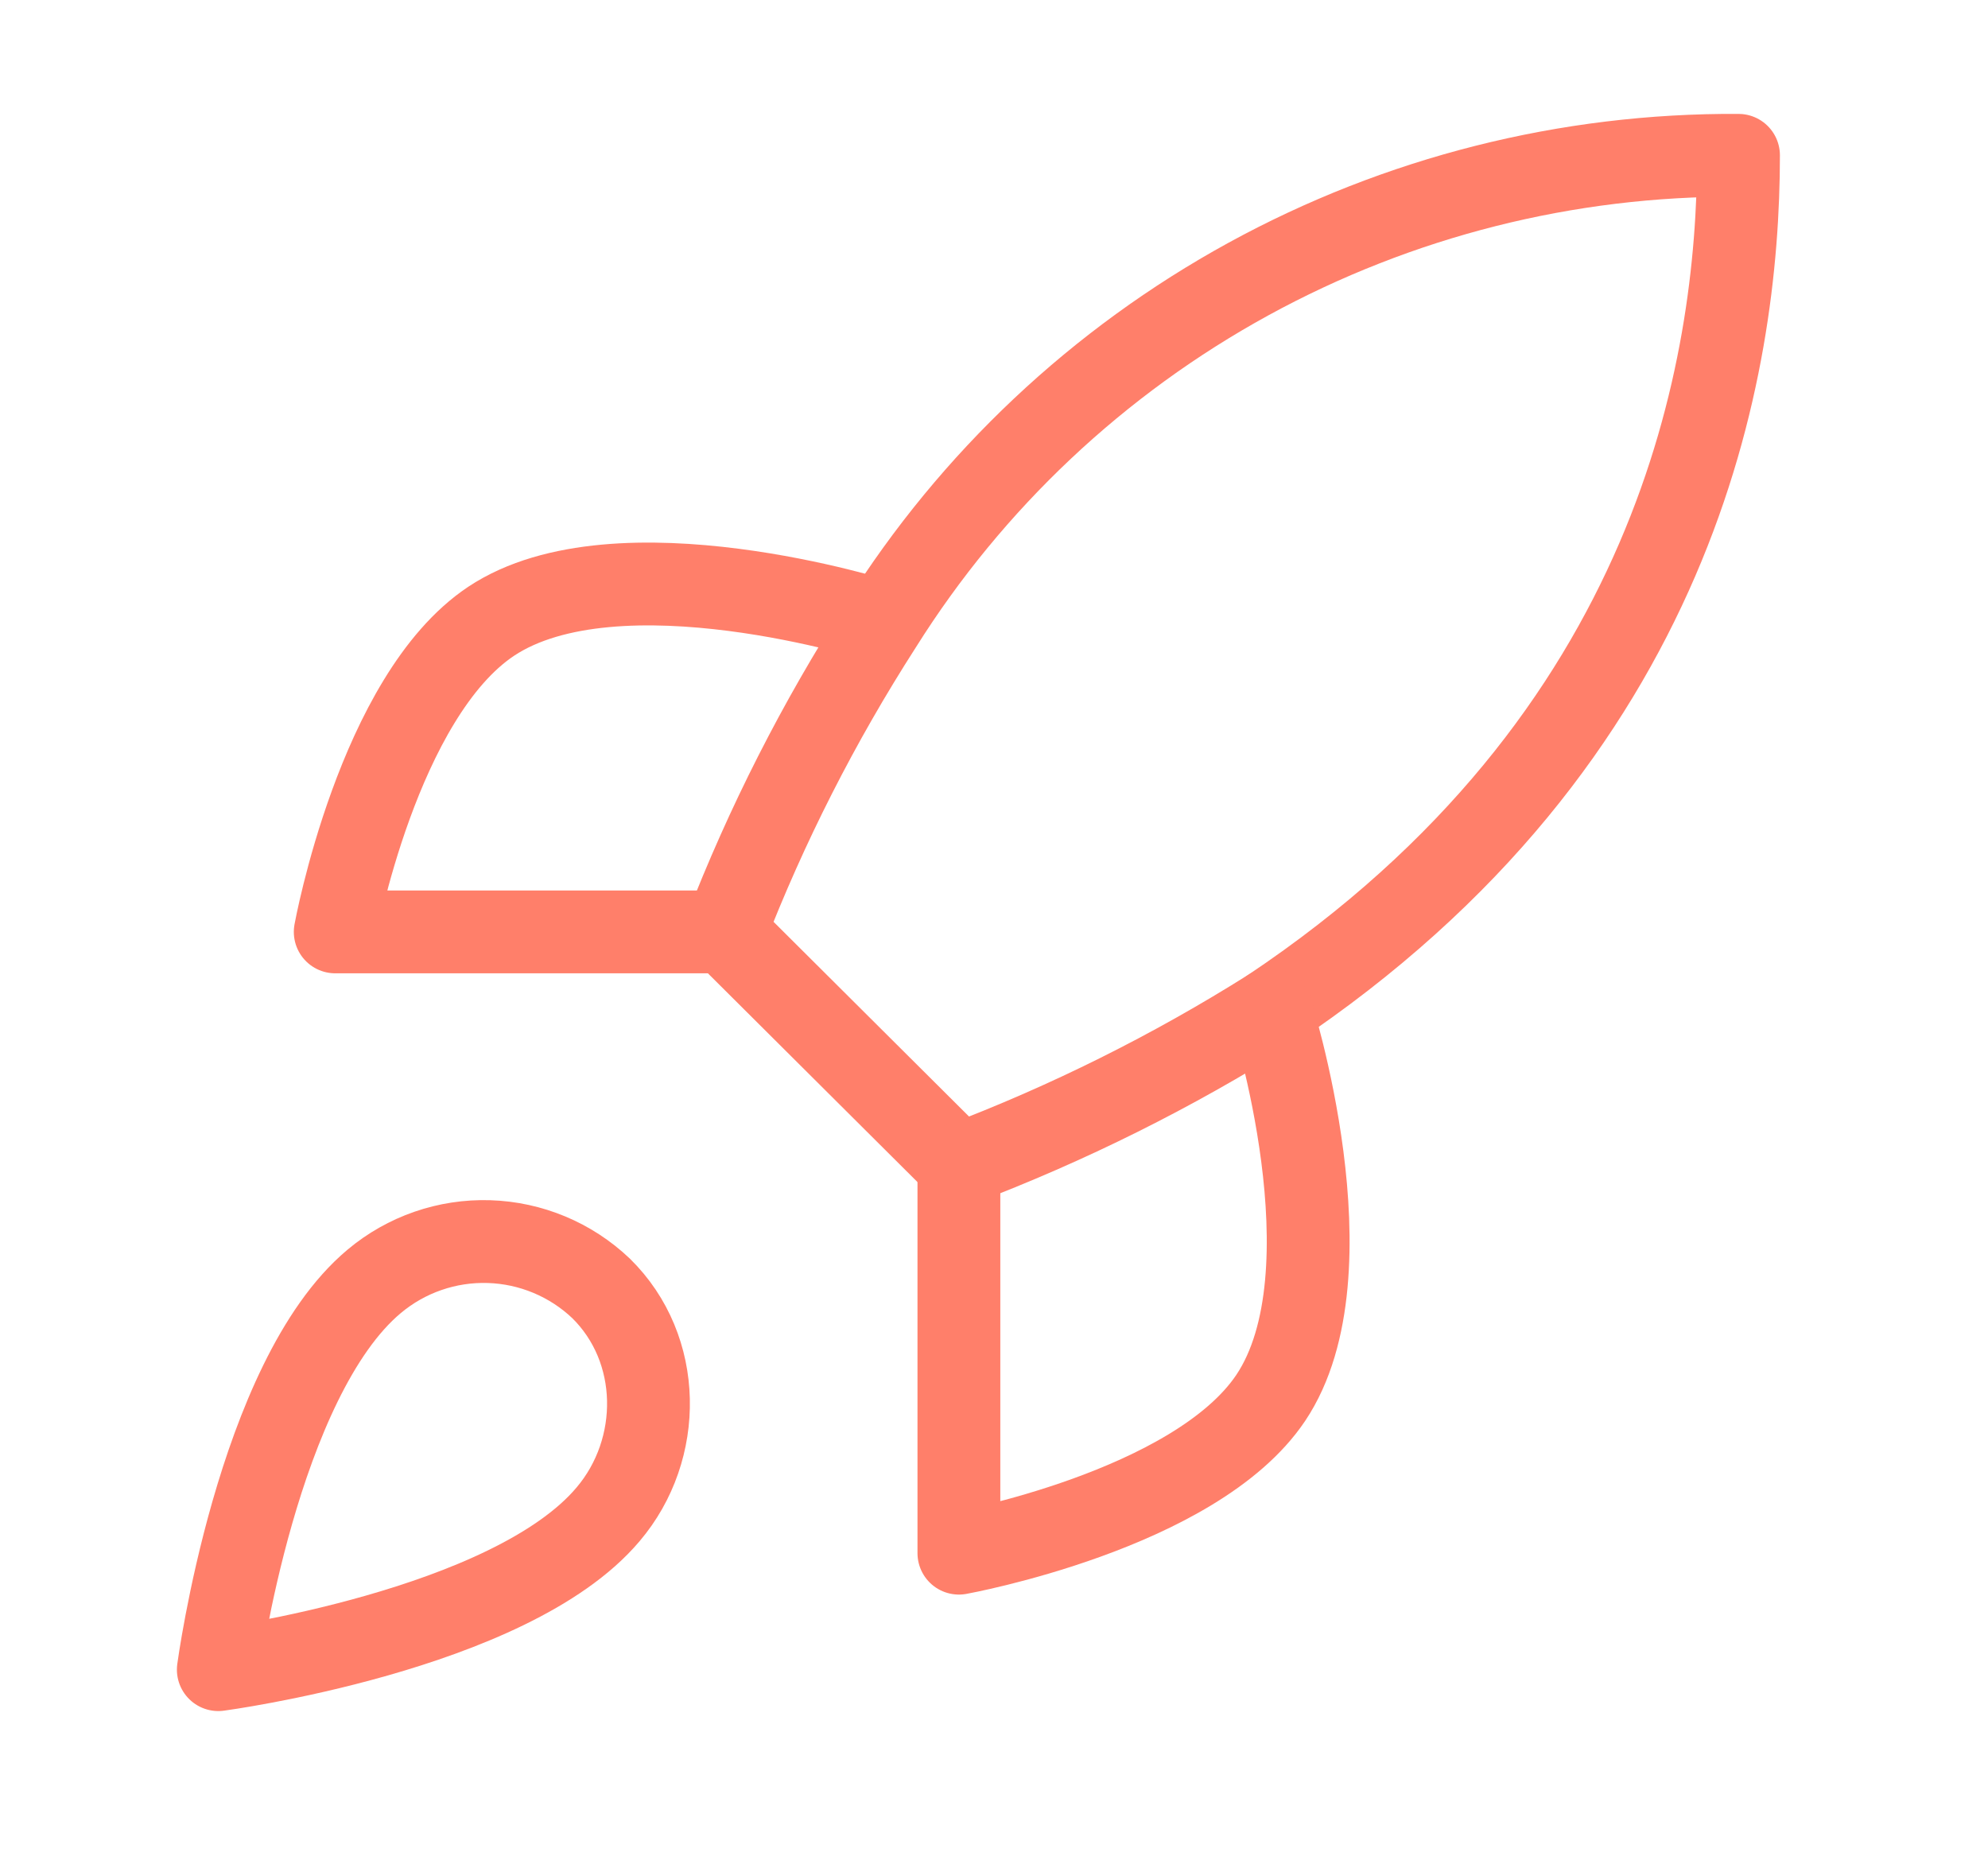
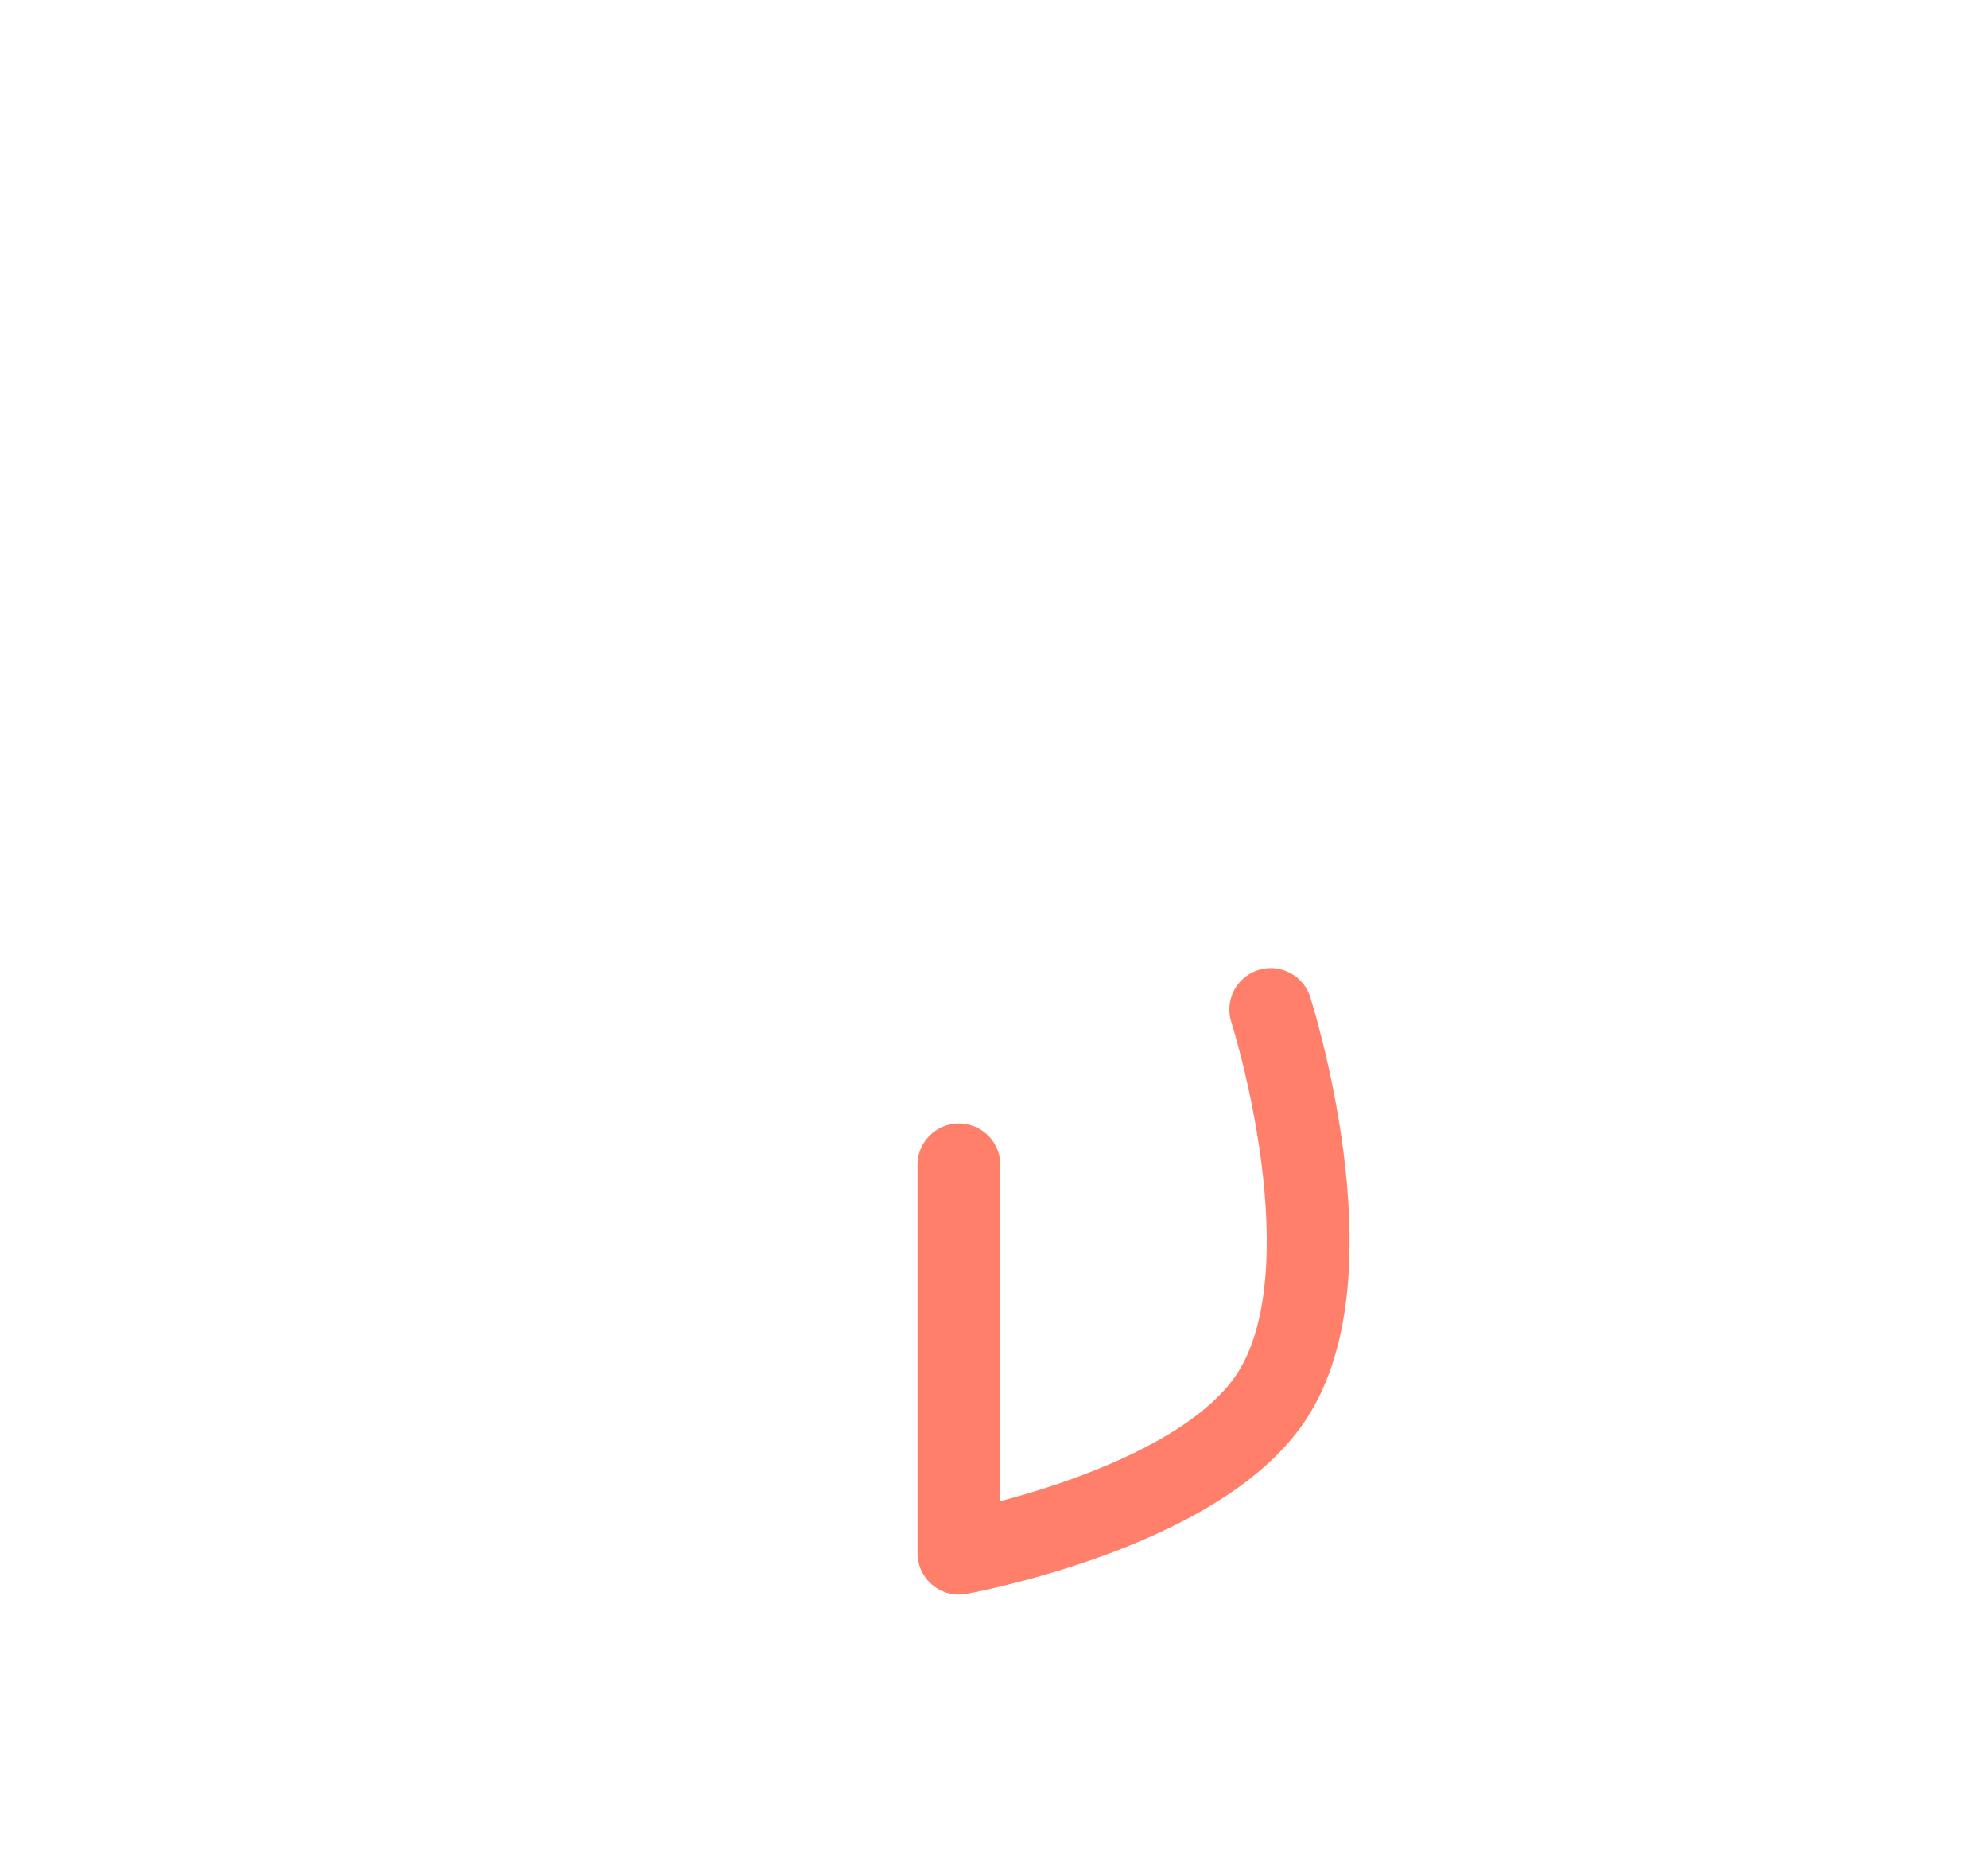
<svg xmlns="http://www.w3.org/2000/svg" width="32" height="30" viewBox="0 0 32 30" fill="none">
-   <path d="M6.023 20.625C4.141 22.2 3.514 26.875 3.514 26.875C3.514 26.875 8.207 26.25 9.788 24.375C10.679 23.325 10.667 21.712 9.675 20.738C9.187 20.274 8.545 20.006 7.871 19.985C7.197 19.964 6.539 20.192 6.023 20.625Z" stroke="#FF7F6A" stroke-width="1.333" stroke-linecap="round" stroke-linejoin="round" />
-   <path d="M15.435 18.75L11.67 15C12.338 13.274 13.179 11.62 14.18 10.062C15.642 7.733 17.678 5.816 20.095 4.492C22.511 3.169 25.227 2.483 27.984 2.5C27.984 5.9 27.005 11.875 20.455 16.25C18.87 17.248 17.188 18.086 15.435 18.75Z" stroke="#FF7F6A" stroke-width="1.333" stroke-linecap="round" stroke-linejoin="round" />
-   <path d="M11.671 15H5.396C5.396 15 6.086 11.212 7.906 10C9.939 8.65 14.18 10 14.18 10" stroke="#FF7F6A" stroke-width="1.333" stroke-linecap="round" stroke-linejoin="round" />
  <path d="M15.435 18.75V25C15.435 25 19.238 24.313 20.455 22.5C21.81 20.475 20.455 16.25 20.455 16.25" stroke="#FF7F6A" stroke-width="1.333" stroke-linecap="round" stroke-linejoin="round" />
</svg>